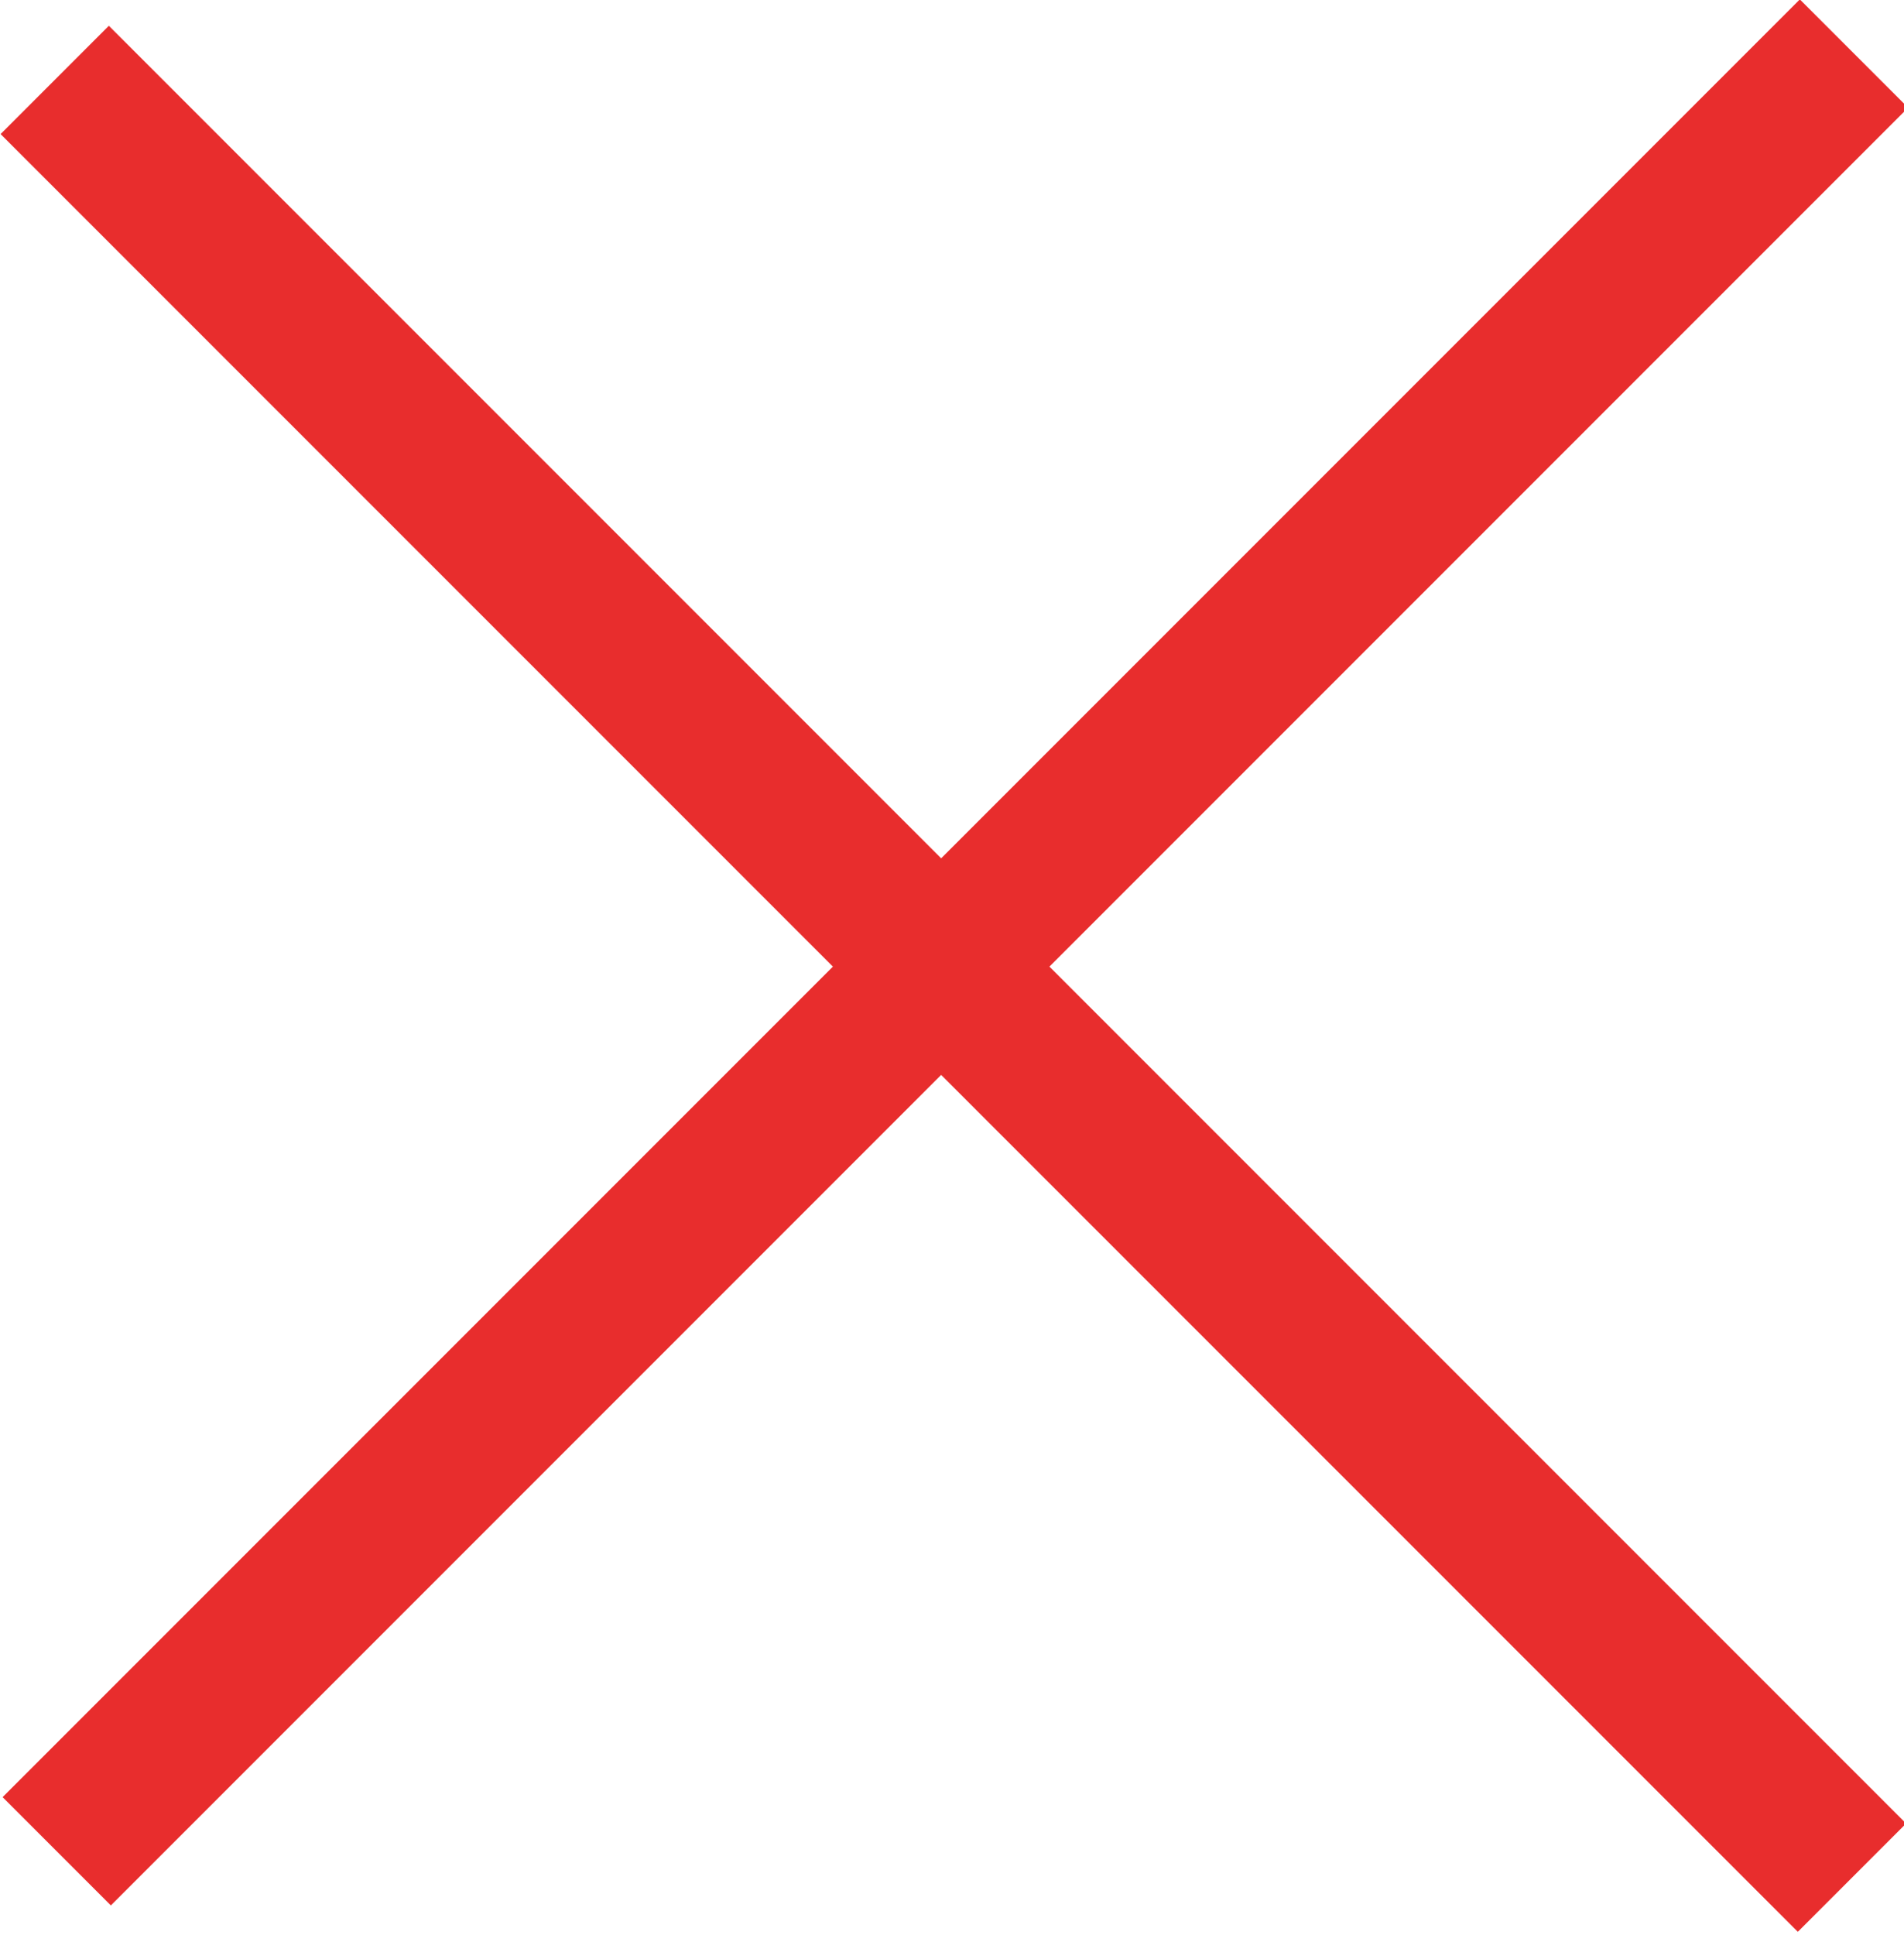
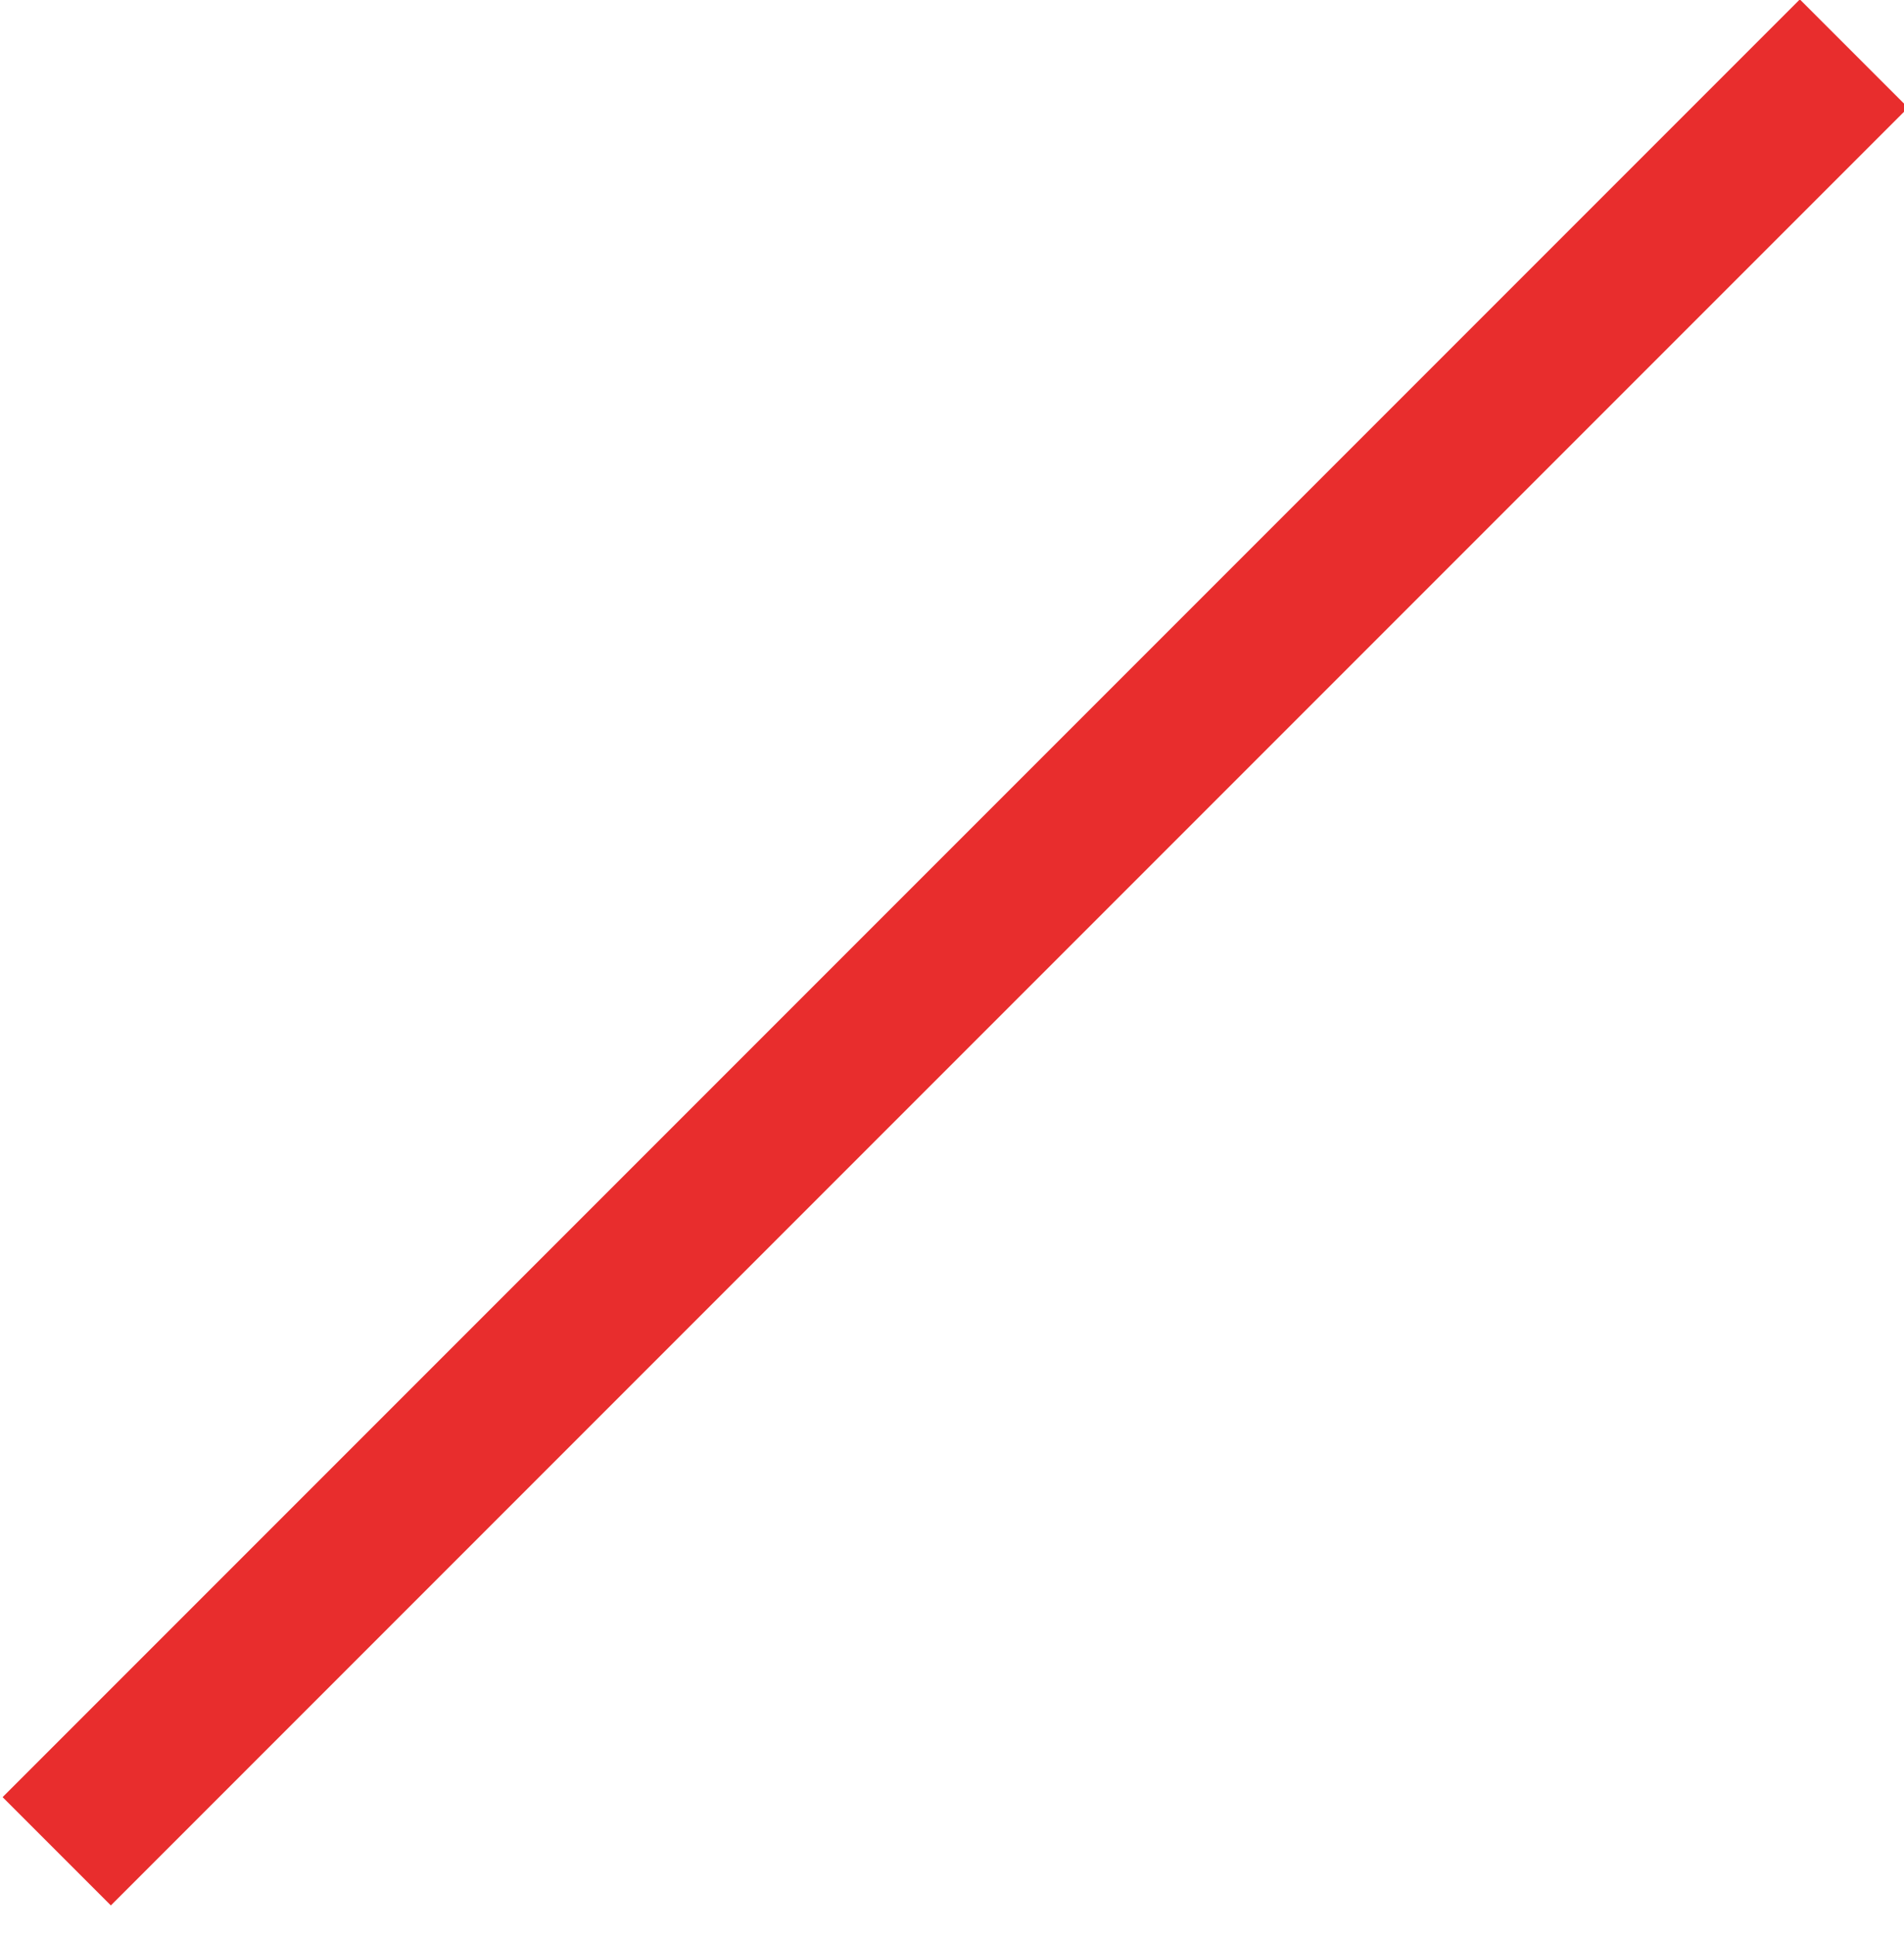
<svg xmlns="http://www.w3.org/2000/svg" version="1.1" id="レイヤー_1" x="0px" y="0px" viewBox="0 0 37.3 37.9" style="enable-background:new 0 0 37.3 37.9;" xml:space="preserve">
  <style type="text/css">
	.st0{fill:#E82D2D;}
</style>
  <g>
-     <rect x="17.2" y="-5.7" transform="matrix(0.707 -0.707 0.707 0.707 -8.119 18.816)" class="st0" width="3" height="49.8" />
    <rect x="-6.2" y="17.2" transform="matrix(0.707 -0.707 0.707 0.707 -7.726 18.653)" class="st0" width="49.8" height="3" />
  </g>
</svg>